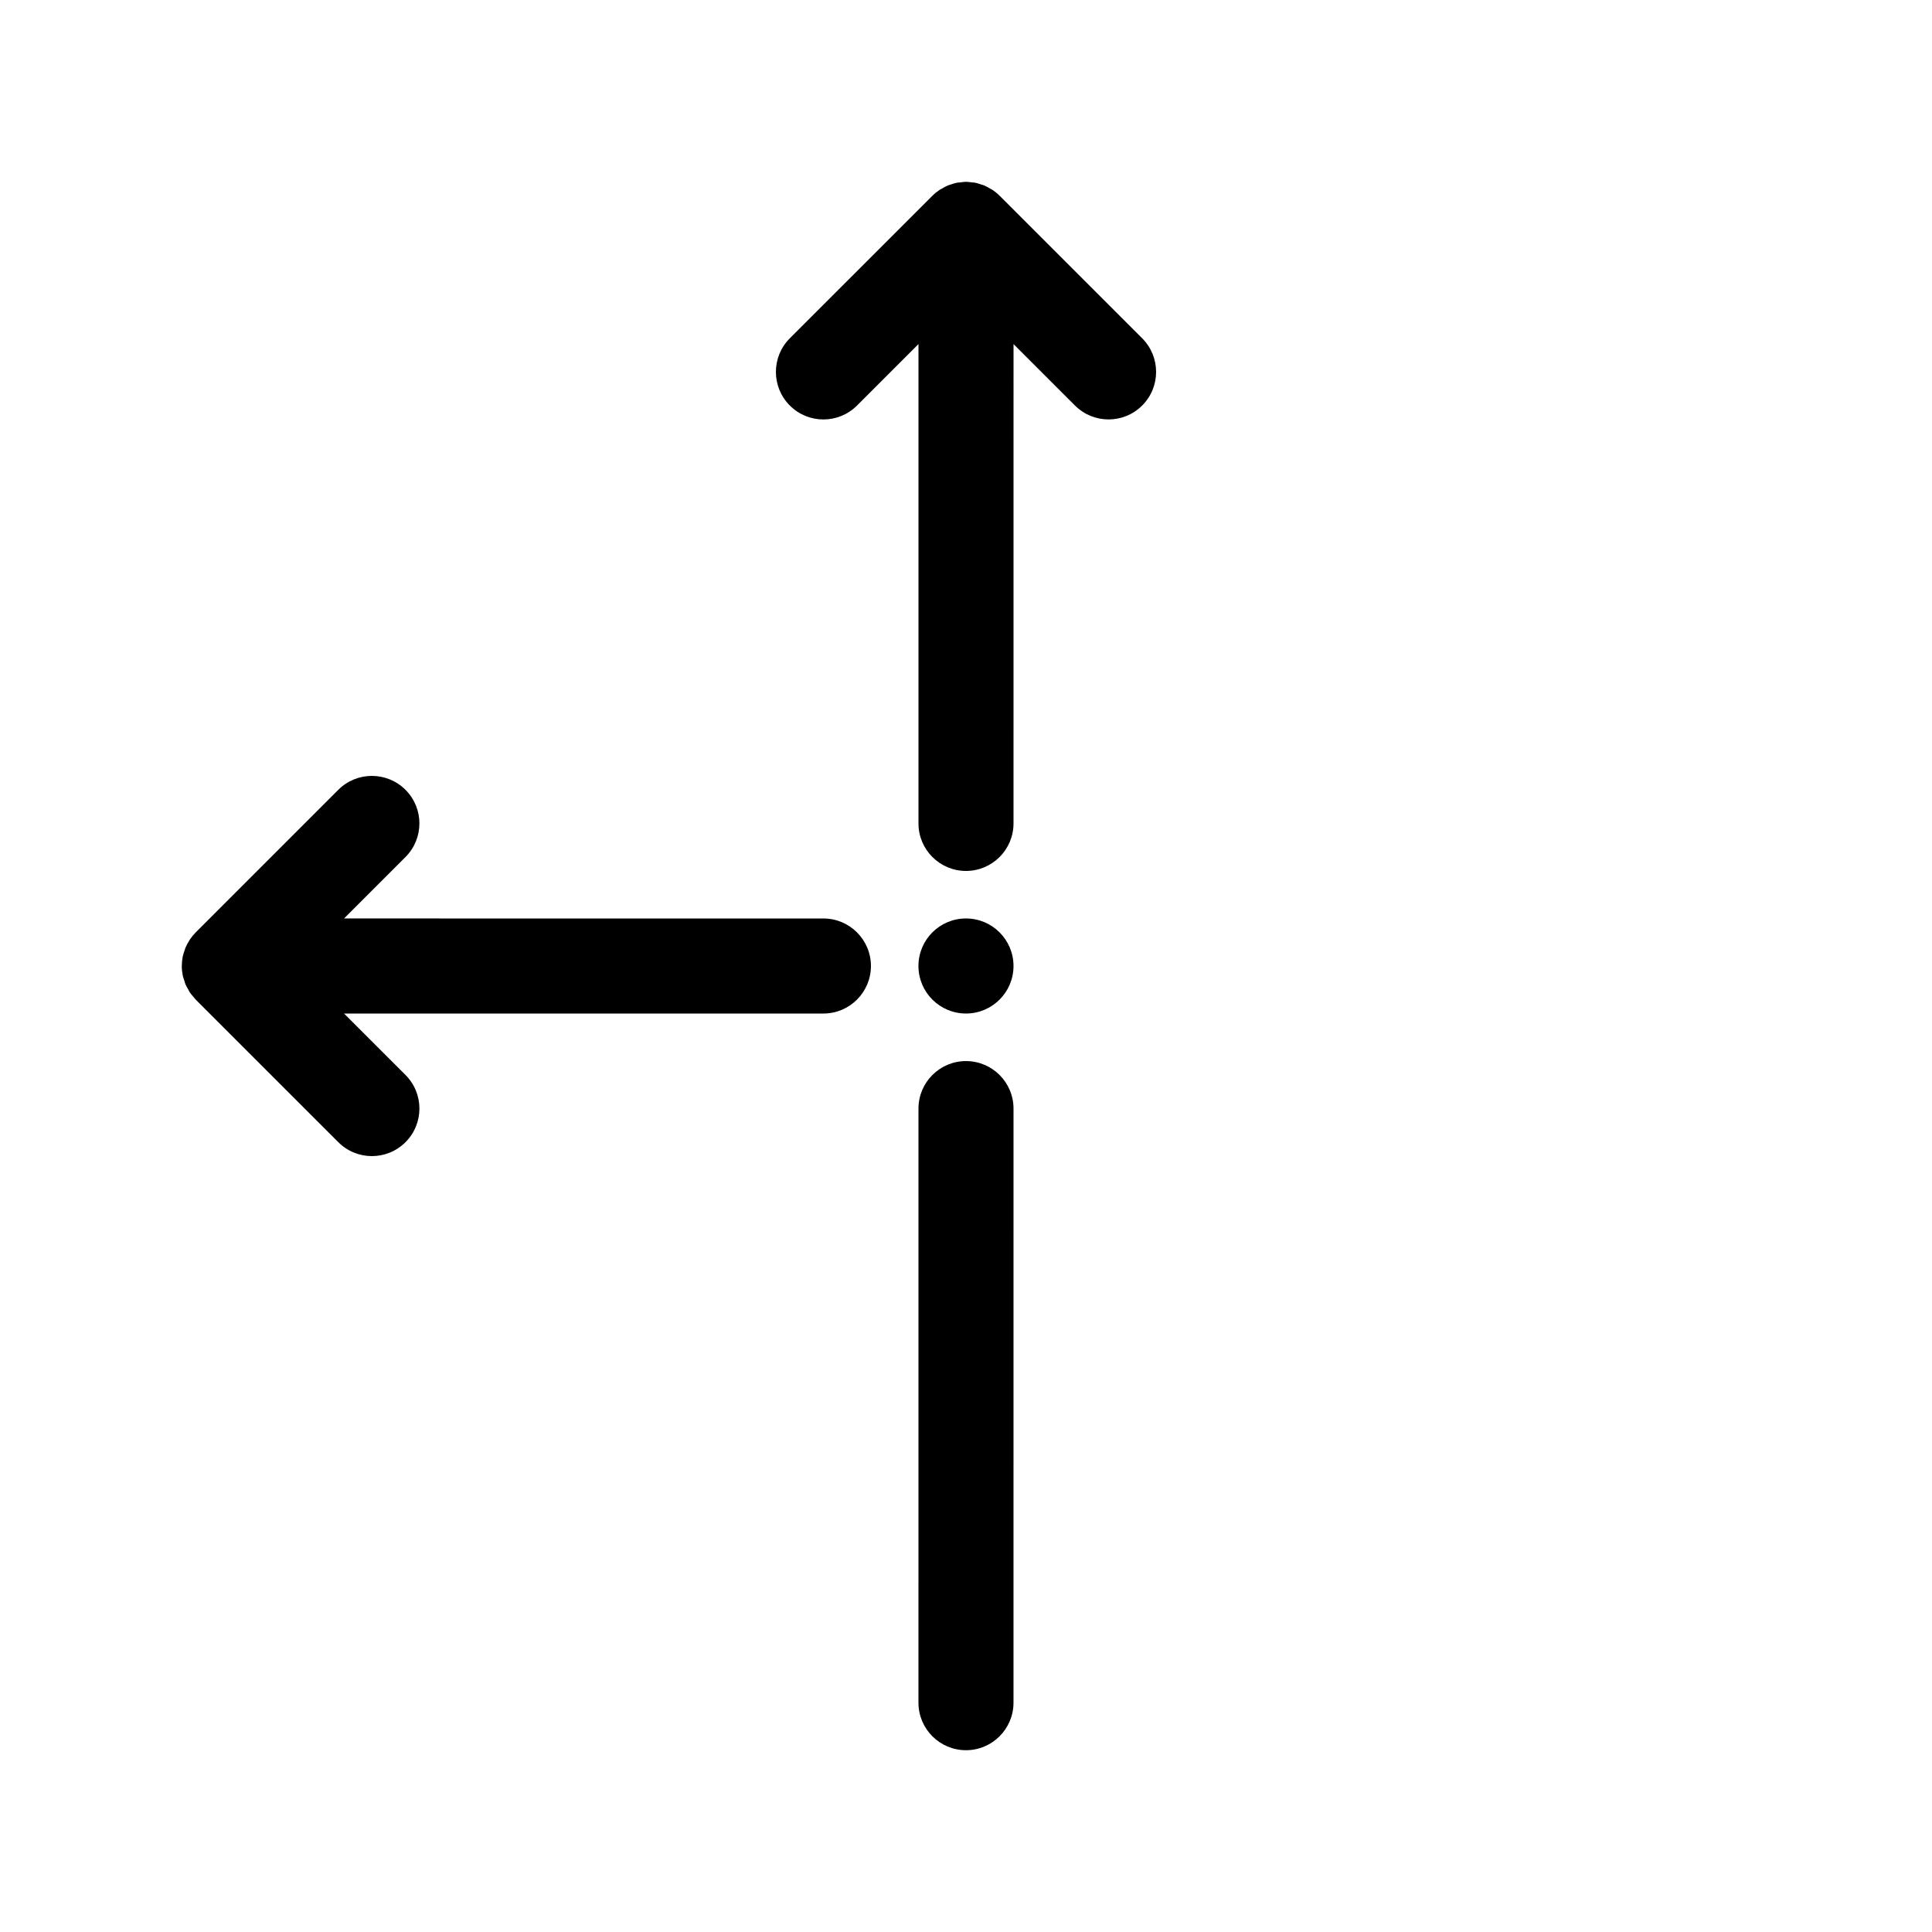
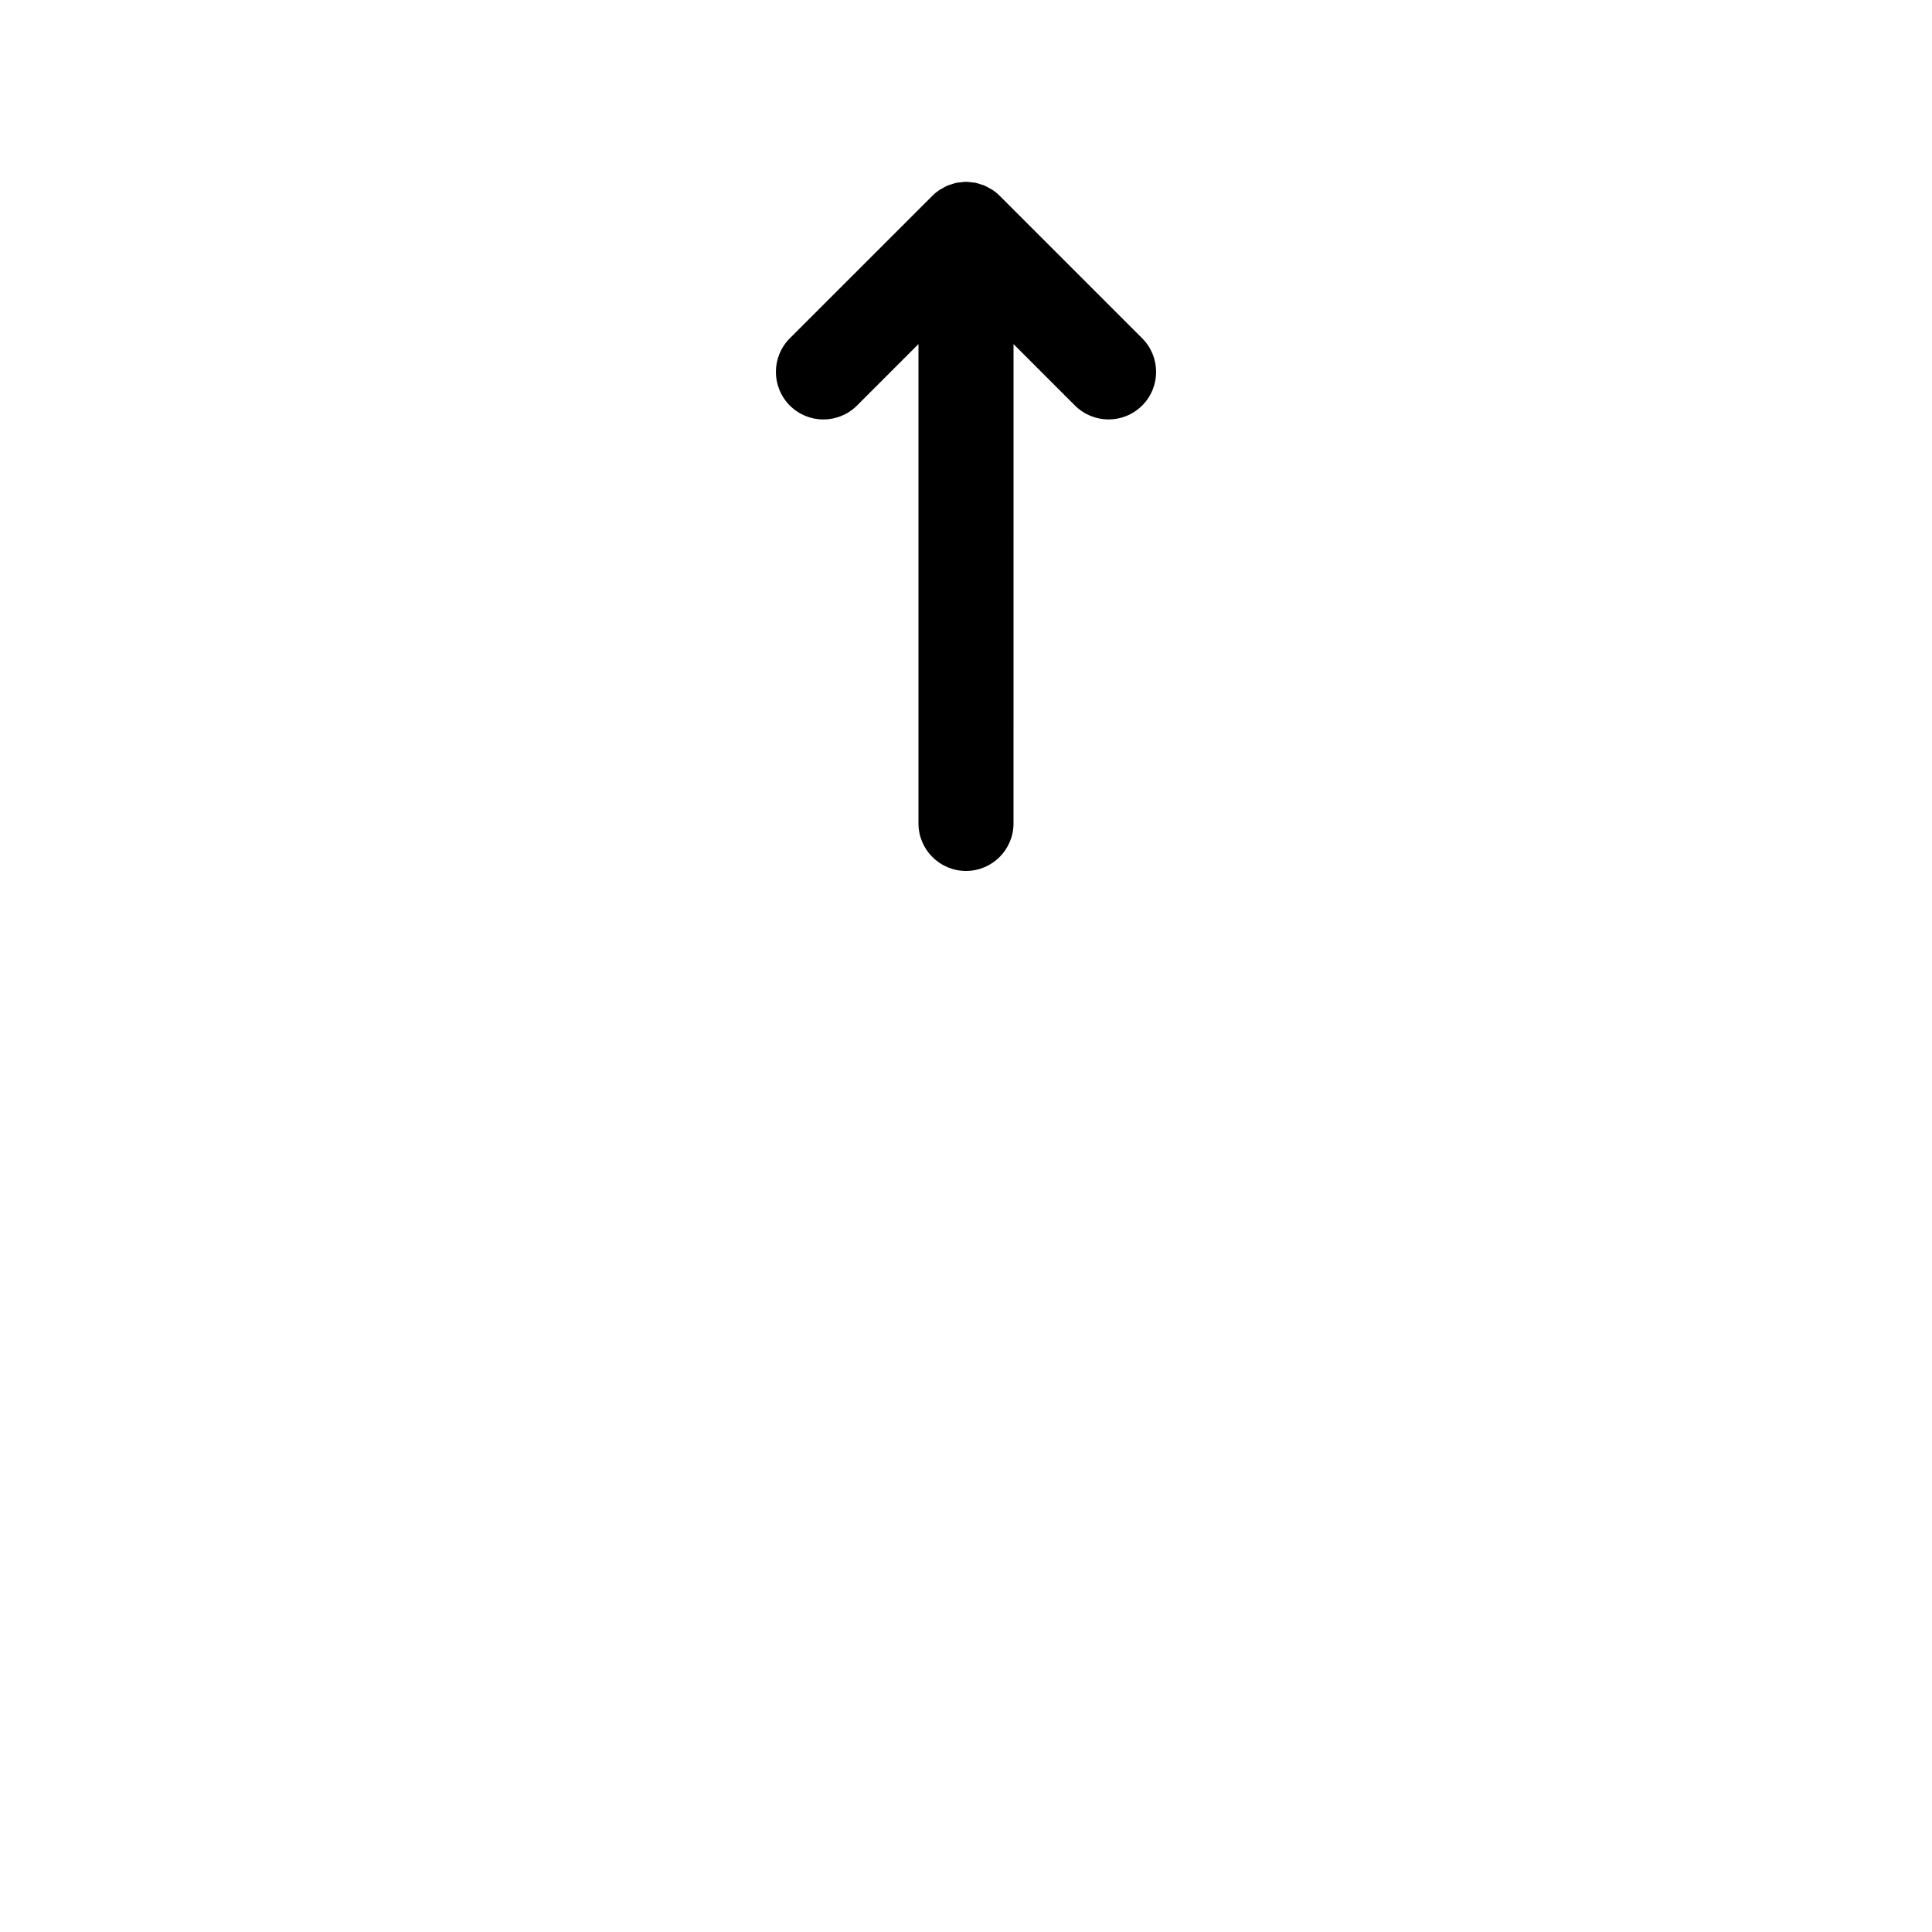
<svg xmlns="http://www.w3.org/2000/svg" fill="#000000" width="800px" height="800px" version="1.1" viewBox="144 144 512 512">
  <g>
    <path d="m446.69 233.65-37.758-37.754c-0.598-0.598-1.254-1.133-1.965-1.605-0.188-0.125-0.398-0.207-0.594-0.32-0.516-0.301-1.031-0.605-1.586-0.836-0.238-0.102-0.496-0.145-0.742-0.234-0.527-0.184-1.059-0.371-1.613-0.48-0.309-0.062-0.617-0.059-0.926-0.094-0.504-0.051-0.988-0.148-1.504-0.148s-1 0.094-1.504 0.152c-0.309 0.039-0.617 0.031-0.926 0.094-0.559 0.105-1.082 0.297-1.613 0.48-0.246 0.082-0.496 0.133-0.742 0.234-0.559 0.227-1.078 0.527-1.586 0.836-0.195 0.113-0.402 0.195-0.594 0.32-0.707 0.473-1.367 1.008-1.965 1.605l-37.762 37.754c-4.918 4.918-4.918 12.891 0 17.816 4.918 4.926 12.891 4.918 17.809 0l16.285-16.285v127.03c0 6.953 5.644 12.594 12.594 12.594 6.953 0 12.594-5.644 12.594-12.594l0.004-127.03 16.285 16.285c2.461 2.457 5.68 3.684 8.906 3.684 3.223 0 6.441-1.227 8.906-3.691 4.918-4.918 4.918-12.891-0.004-17.812z" />
-     <path d="m251.46 353.31c-4.918-4.918-12.891-4.918-17.809 0l-37.758 37.762c-0.594 0.594-1.121 1.234-1.594 1.934-0.07 0.105-0.113 0.227-0.184 0.34-0.367 0.586-0.707 1.184-0.977 1.828-0.082 0.188-0.113 0.398-0.184 0.594-0.207 0.574-0.41 1.145-0.535 1.758-0.152 0.754-0.219 1.535-0.234 2.316 0.008 0.047-0.012 0.102-0.012 0.16 0 0.844 0.09 1.676 0.25 2.492 0.102 0.484 0.27 0.938 0.43 1.398 0.102 0.316 0.172 0.648 0.297 0.957 0.195 0.461 0.461 0.883 0.707 1.316 0.156 0.285 0.285 0.578 0.461 0.852 0.289 0.43 0.641 0.805 0.977 1.191 0.195 0.227 0.359 0.484 0.574 0.699l37.785 37.781c2.461 2.465 5.676 3.691 8.902 3.691 3.223 0 6.441-1.227 8.906-3.691 4.918-4.918 4.918-12.891 0-17.809l-16.289-16.285h127.04c6.953 0 12.594-5.644 12.594-12.594 0-6.953-5.644-12.594-12.594-12.594l-127.04-0.004 16.285-16.285c4.922-4.918 4.922-12.891 0-17.809z" />
-     <path d="m412.59 400c0 6.953-5.641 12.594-12.594 12.594-6.957 0-12.598-5.641-12.598-12.594 0-6.957 5.641-12.598 12.598-12.598 6.953 0 12.594 5.641 12.594 12.598" />
-     <path d="m387.4 595.23c0 6.953 5.644 12.594 12.594 12.594 6.953 0 12.594-5.644 12.594-12.594l0.004-157.44c0-6.953-5.644-12.594-12.594-12.594-6.953 0-12.594 5.644-12.594 12.594z" />
  </g>
</svg>